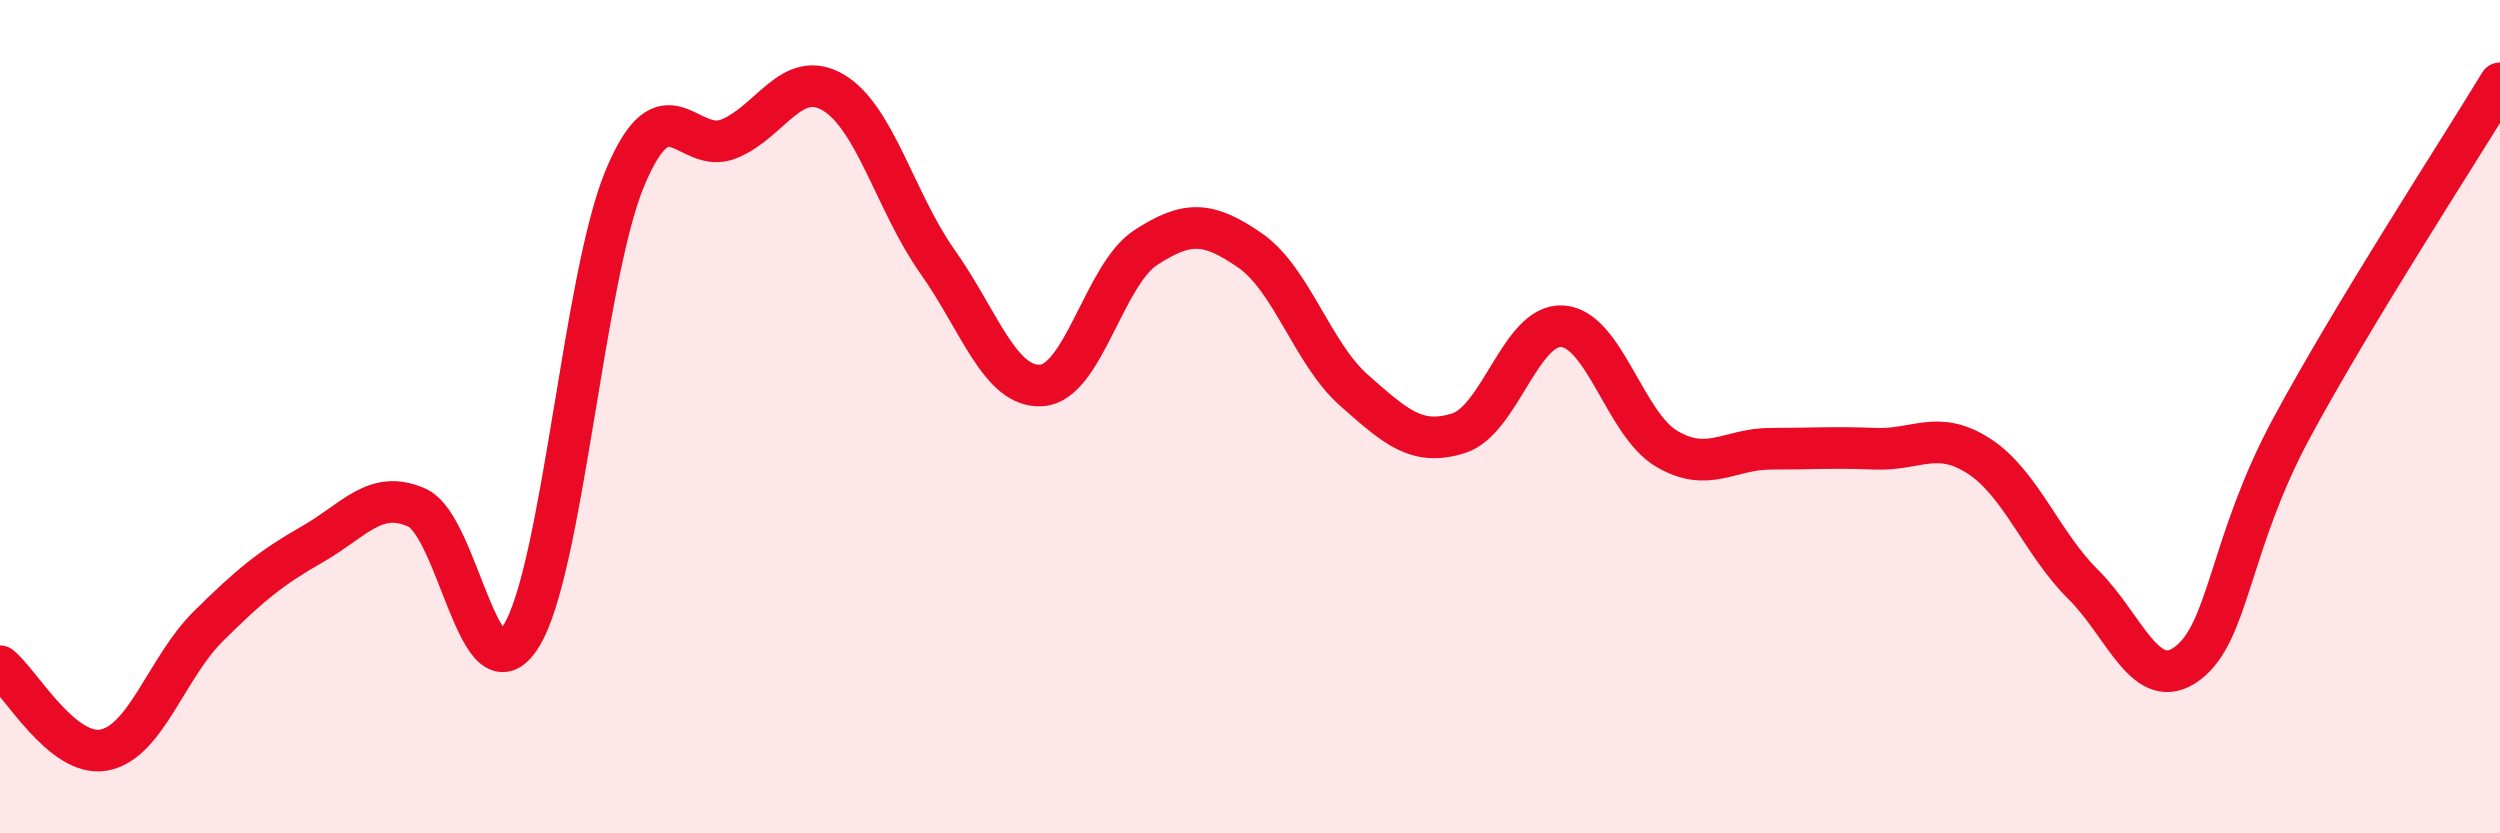
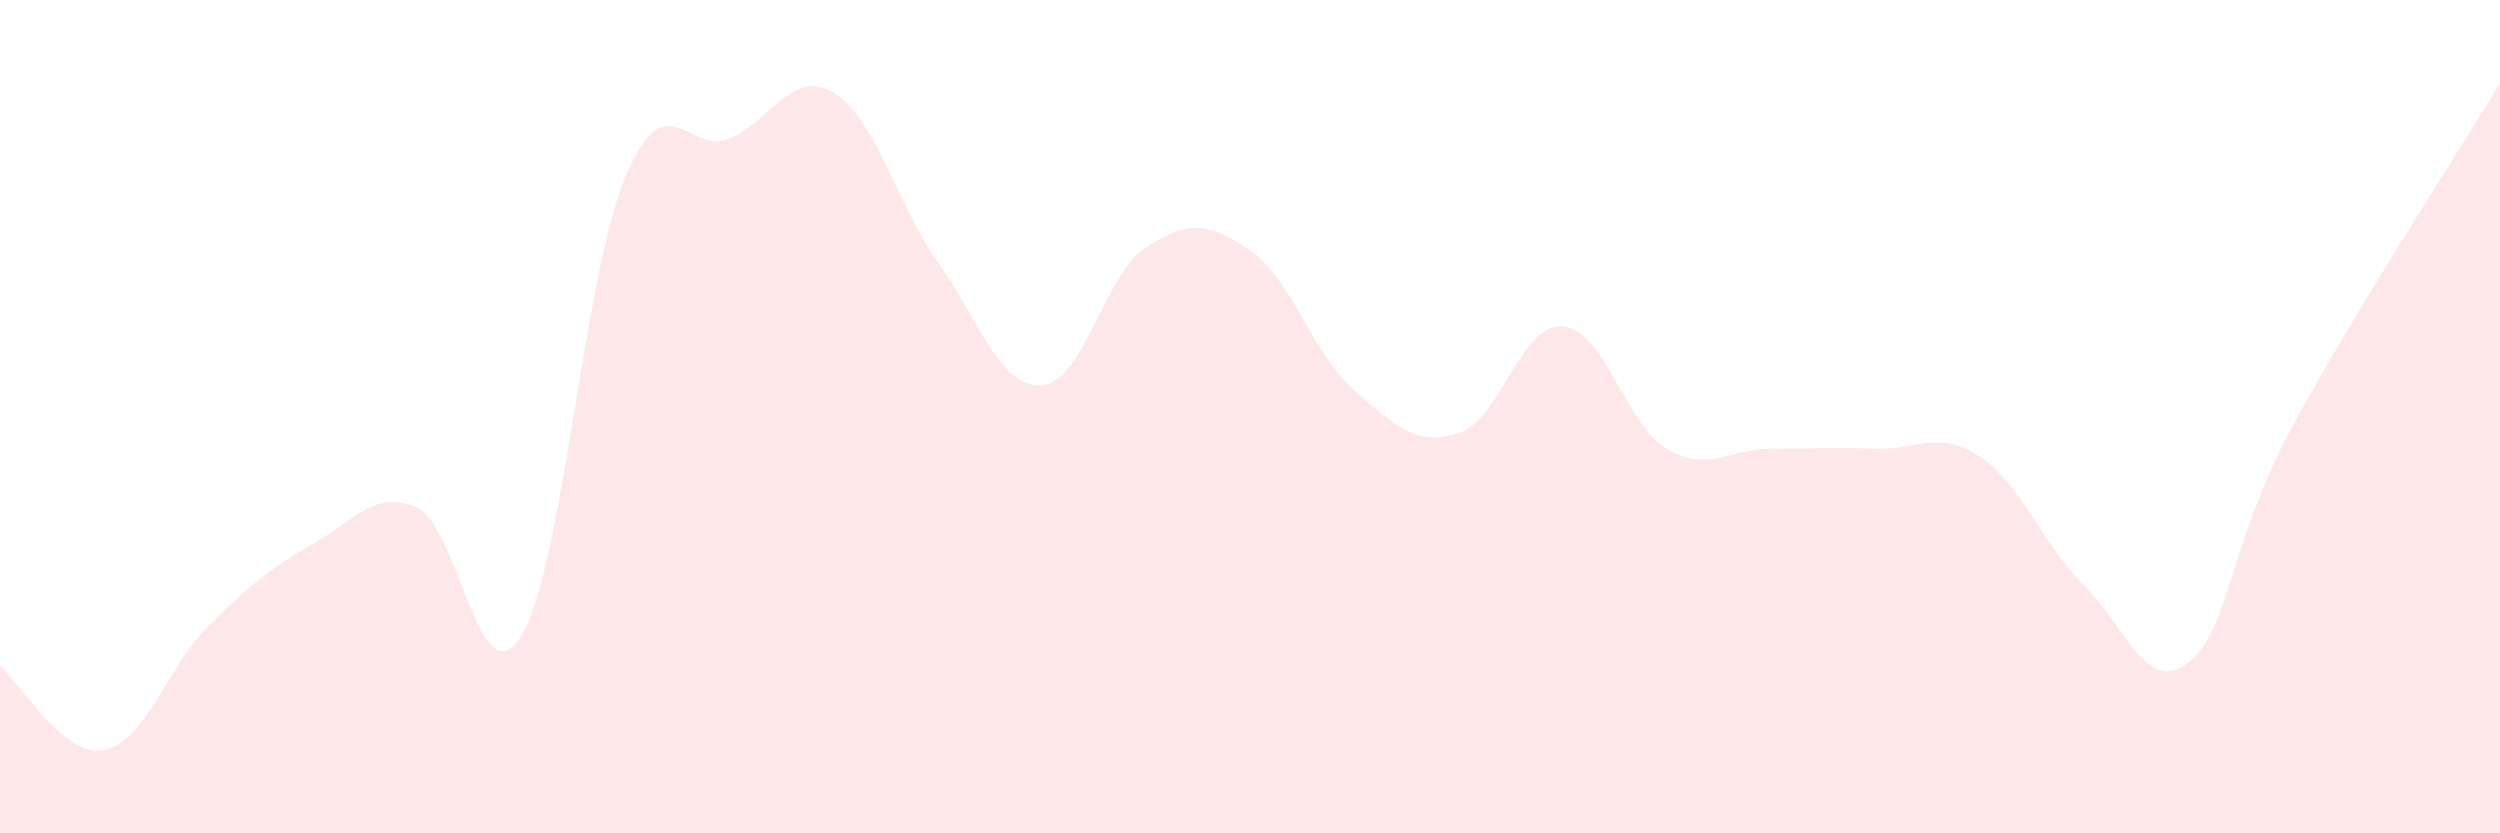
<svg xmlns="http://www.w3.org/2000/svg" width="60" height="20" viewBox="0 0 60 20">
  <path d="M 0,15.99 C 0.5,16.39 1.5,18.19 2.5,18 C 3.5,17.81 4,16.02 5,15.03 C 6,14.04 6.5,13.63 7.5,13.06 C 8.5,12.49 9,11.74 10,12.18 C 11,12.62 11.5,16.86 12.5,15.28 C 13.5,13.7 14,6.66 15,4.27 C 16,1.88 16.5,3.74 17.5,3.33 C 18.5,2.92 19,1.63 20,2.22 C 21,2.81 21.5,4.87 22.5,6.28 C 23.5,7.69 24,9.32 25,9.25 C 26,9.18 26.5,6.59 27.5,5.94 C 28.5,5.29 29,5.32 30,6.01 C 31,6.7 31.5,8.49 32.5,9.37 C 33.5,10.25 34,10.71 35,10.4 C 36,10.09 36.5,7.76 37.5,7.83 C 38.5,7.9 39,10.18 40,10.77 C 41,11.36 41.5,10.77 42.5,10.77 C 43.5,10.77 44,10.73 45,10.77 C 46,10.81 46.5,10.3 47.5,10.95 C 48.5,11.6 49,13.04 50,14.03 C 51,15.02 51.5,16.67 52.5,15.92 C 53.5,15.17 53.5,13.05 55,10.27 C 56.5,7.49 59,3.65 60,2L60 20L0 20Z" fill="#EB0A25" opacity="0.1" stroke-linecap="round" stroke-linejoin="round" />
-   <path d="M 0,15.99 C 0.5,16.39 1.5,18.19 2.5,18 C 3.5,17.81 4,16.02 5,15.03 C 6,14.04 6.5,13.63 7.5,13.06 C 8.5,12.49 9,11.74 10,12.18 C 11,12.62 11.5,16.86 12.5,15.28 C 13.5,13.7 14,6.66 15,4.27 C 16,1.88 16.5,3.74 17.5,3.33 C 18.5,2.92 19,1.63 20,2.22 C 21,2.81 21.5,4.87 22.5,6.28 C 23.5,7.69 24,9.32 25,9.25 C 26,9.18 26.5,6.59 27.5,5.94 C 28.5,5.29 29,5.32 30,6.01 C 31,6.7 31.5,8.49 32.5,9.37 C 33.5,10.25 34,10.71 35,10.4 C 36,10.09 36.5,7.76 37.5,7.83 C 38.5,7.9 39,10.18 40,10.77 C 41,11.36 41.5,10.77 42.5,10.77 C 43.5,10.77 44,10.73 45,10.77 C 46,10.81 46.5,10.3 47.5,10.95 C 48.5,11.6 49,13.04 50,14.03 C 51,15.02 51.5,16.67 52.5,15.92 C 53.5,15.17 53.5,13.05 55,10.27 C 56.5,7.49 59,3.65 60,2" stroke="#EB0A25" stroke-width="1" fill="none" stroke-linecap="round" stroke-linejoin="round" />
</svg>